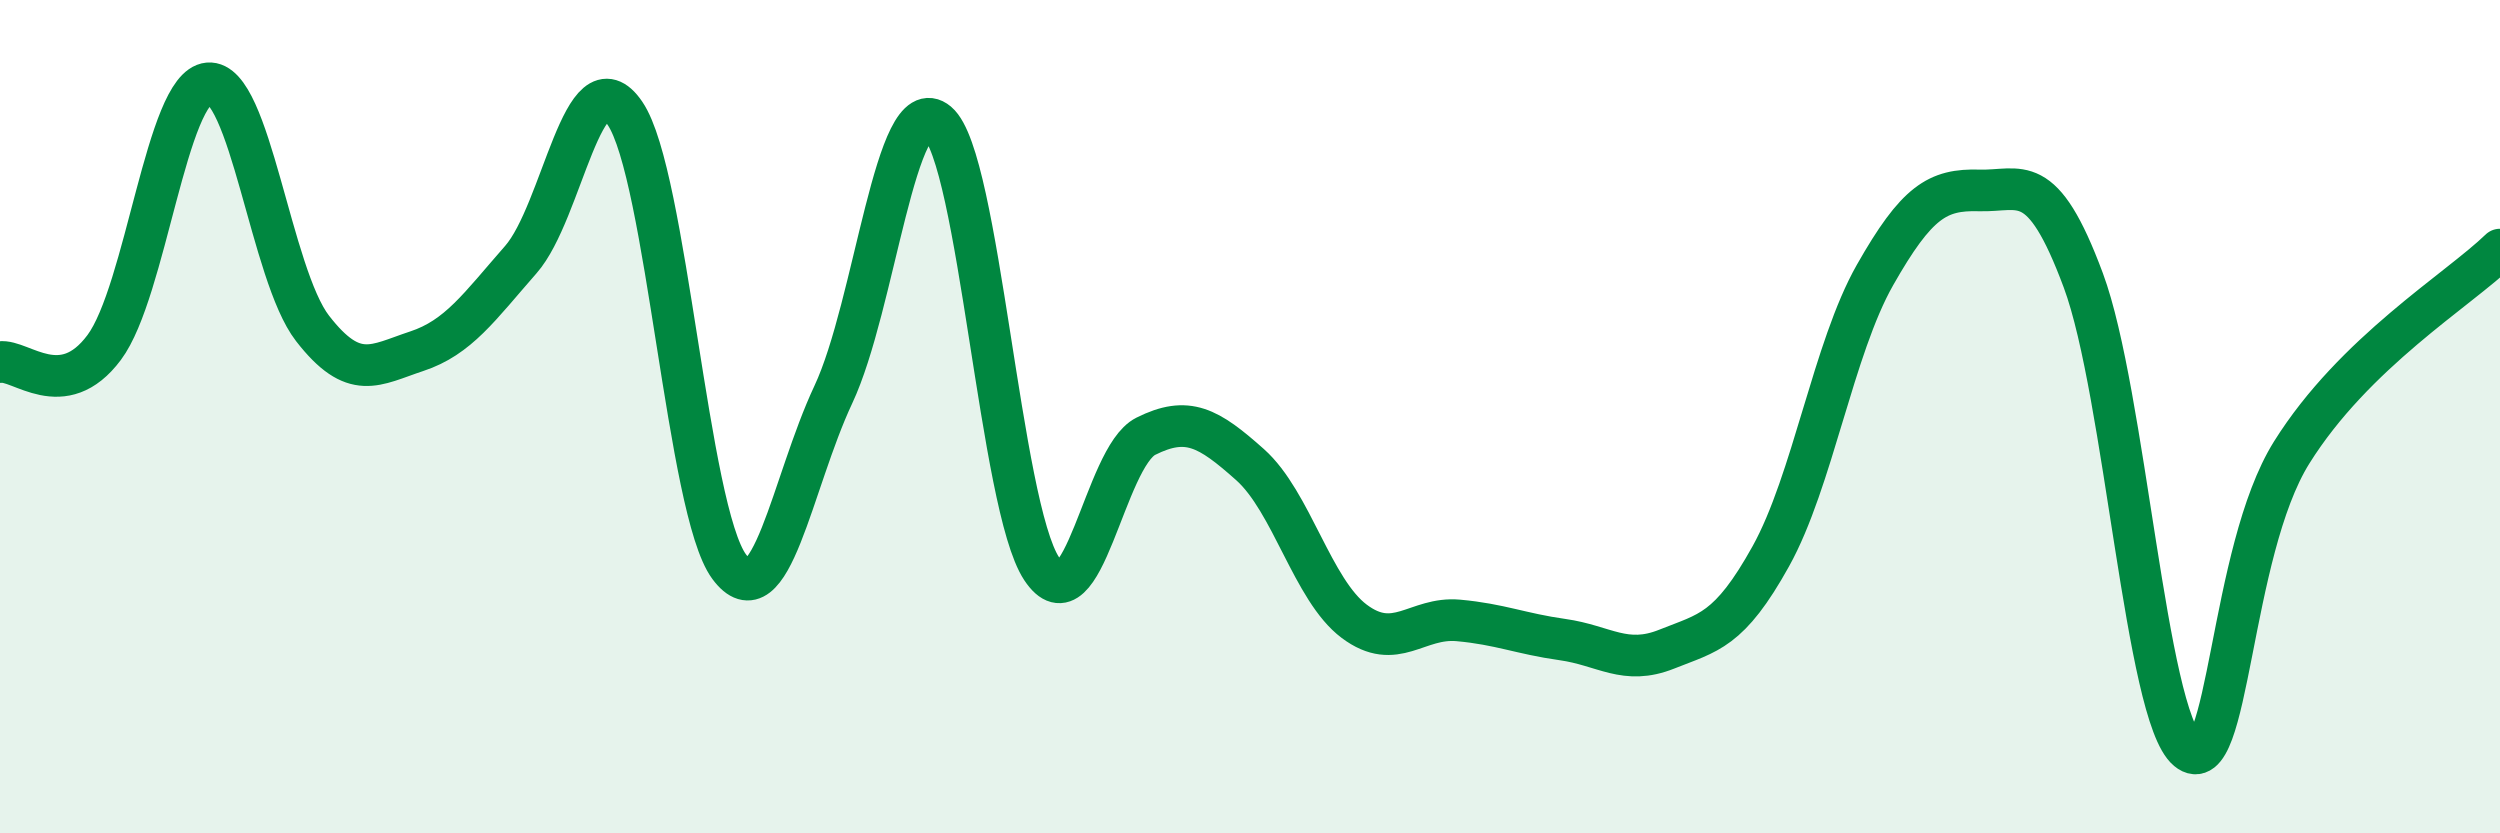
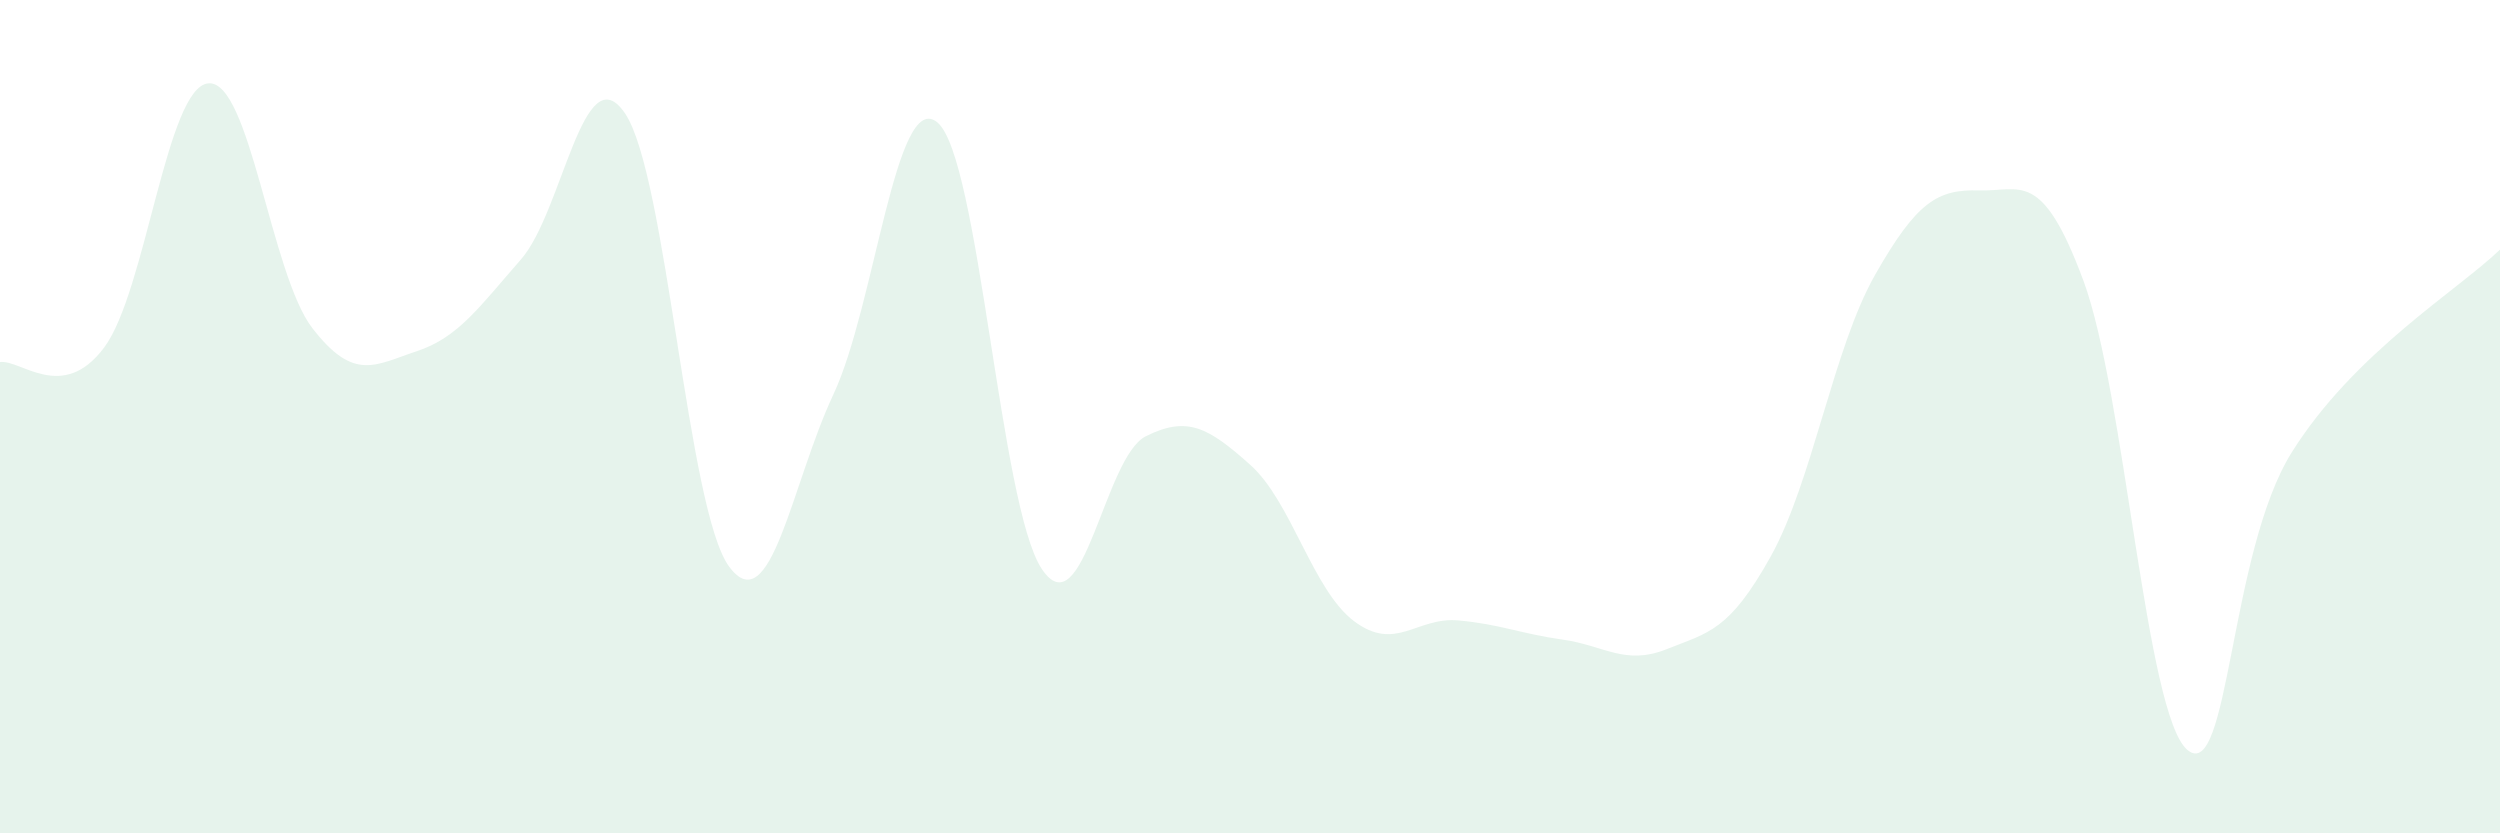
<svg xmlns="http://www.w3.org/2000/svg" width="60" height="20" viewBox="0 0 60 20">
  <path d="M 0,8.69 C 0.5,8.62 1.5,9.68 2.5,8.34 C 3.5,7 4,2.09 5,2 C 6,1.91 6.5,6.59 7.5,7.88 C 8.5,9.17 9,8.76 10,8.43 C 11,8.1 11.5,7.37 12.5,6.23 C 13.5,5.09 14,1.25 15,2.72 C 16,4.19 16.5,12.25 17.5,13.6 C 18.5,14.95 19,11.6 20,9.47 C 21,7.34 21.5,2.1 22.5,2.94 C 23.5,3.78 24,12.14 25,13.65 C 26,15.16 26.5,10.97 27.5,10.47 C 28.5,9.97 29,10.26 30,11.15 C 31,12.04 31.5,14.16 32.5,14.91 C 33.5,15.66 34,14.8 35,14.89 C 36,14.98 36.5,15.21 37.5,15.35 C 38.5,15.49 39,15.98 40,15.58 C 41,15.18 41.5,15.15 42.5,13.35 C 43.5,11.55 44,8.36 45,6.6 C 46,4.84 46.5,4.54 47.5,4.57 C 48.5,4.6 49,4.04 50,6.73 C 51,9.42 51.5,17.17 52.5,18 C 53.5,18.83 53.5,13.26 55,10.86 C 56.5,8.46 59,6.96 60,5.99L60 20L0 20Z" fill="#008740" opacity="0.1" stroke-linecap="round" stroke-linejoin="round" />
-   <path d="M 0,8.69 C 0.5,8.62 1.5,9.68 2.5,8.34 C 3.5,7 4,2.09 5,2 C 6,1.91 6.5,6.59 7.5,7.88 C 8.5,9.17 9,8.76 10,8.43 C 11,8.1 11.5,7.37 12.5,6.23 C 13.5,5.09 14,1.25 15,2.72 C 16,4.19 16.5,12.25 17.5,13.6 C 18.5,14.95 19,11.6 20,9.47 C 21,7.34 21.5,2.1 22.5,2.94 C 23.5,3.78 24,12.14 25,13.65 C 26,15.16 26.5,10.97 27.5,10.47 C 28.5,9.97 29,10.26 30,11.15 C 31,12.04 31.5,14.16 32.5,14.91 C 33.5,15.66 34,14.8 35,14.89 C 36,14.98 36.5,15.21 37.5,15.35 C 38.5,15.49 39,15.98 40,15.58 C 41,15.18 41.5,15.15 42.5,13.35 C 43.5,11.55 44,8.36 45,6.6 C 46,4.84 46.5,4.54 47.5,4.57 C 48.5,4.6 49,4.04 50,6.73 C 51,9.42 51.5,17.17 52.5,18 C 53.5,18.83 53.5,13.26 55,10.86 C 56.5,8.46 59,6.96 60,5.99" stroke="#008740" stroke-width="1" fill="none" stroke-linecap="round" stroke-linejoin="round" />
</svg>